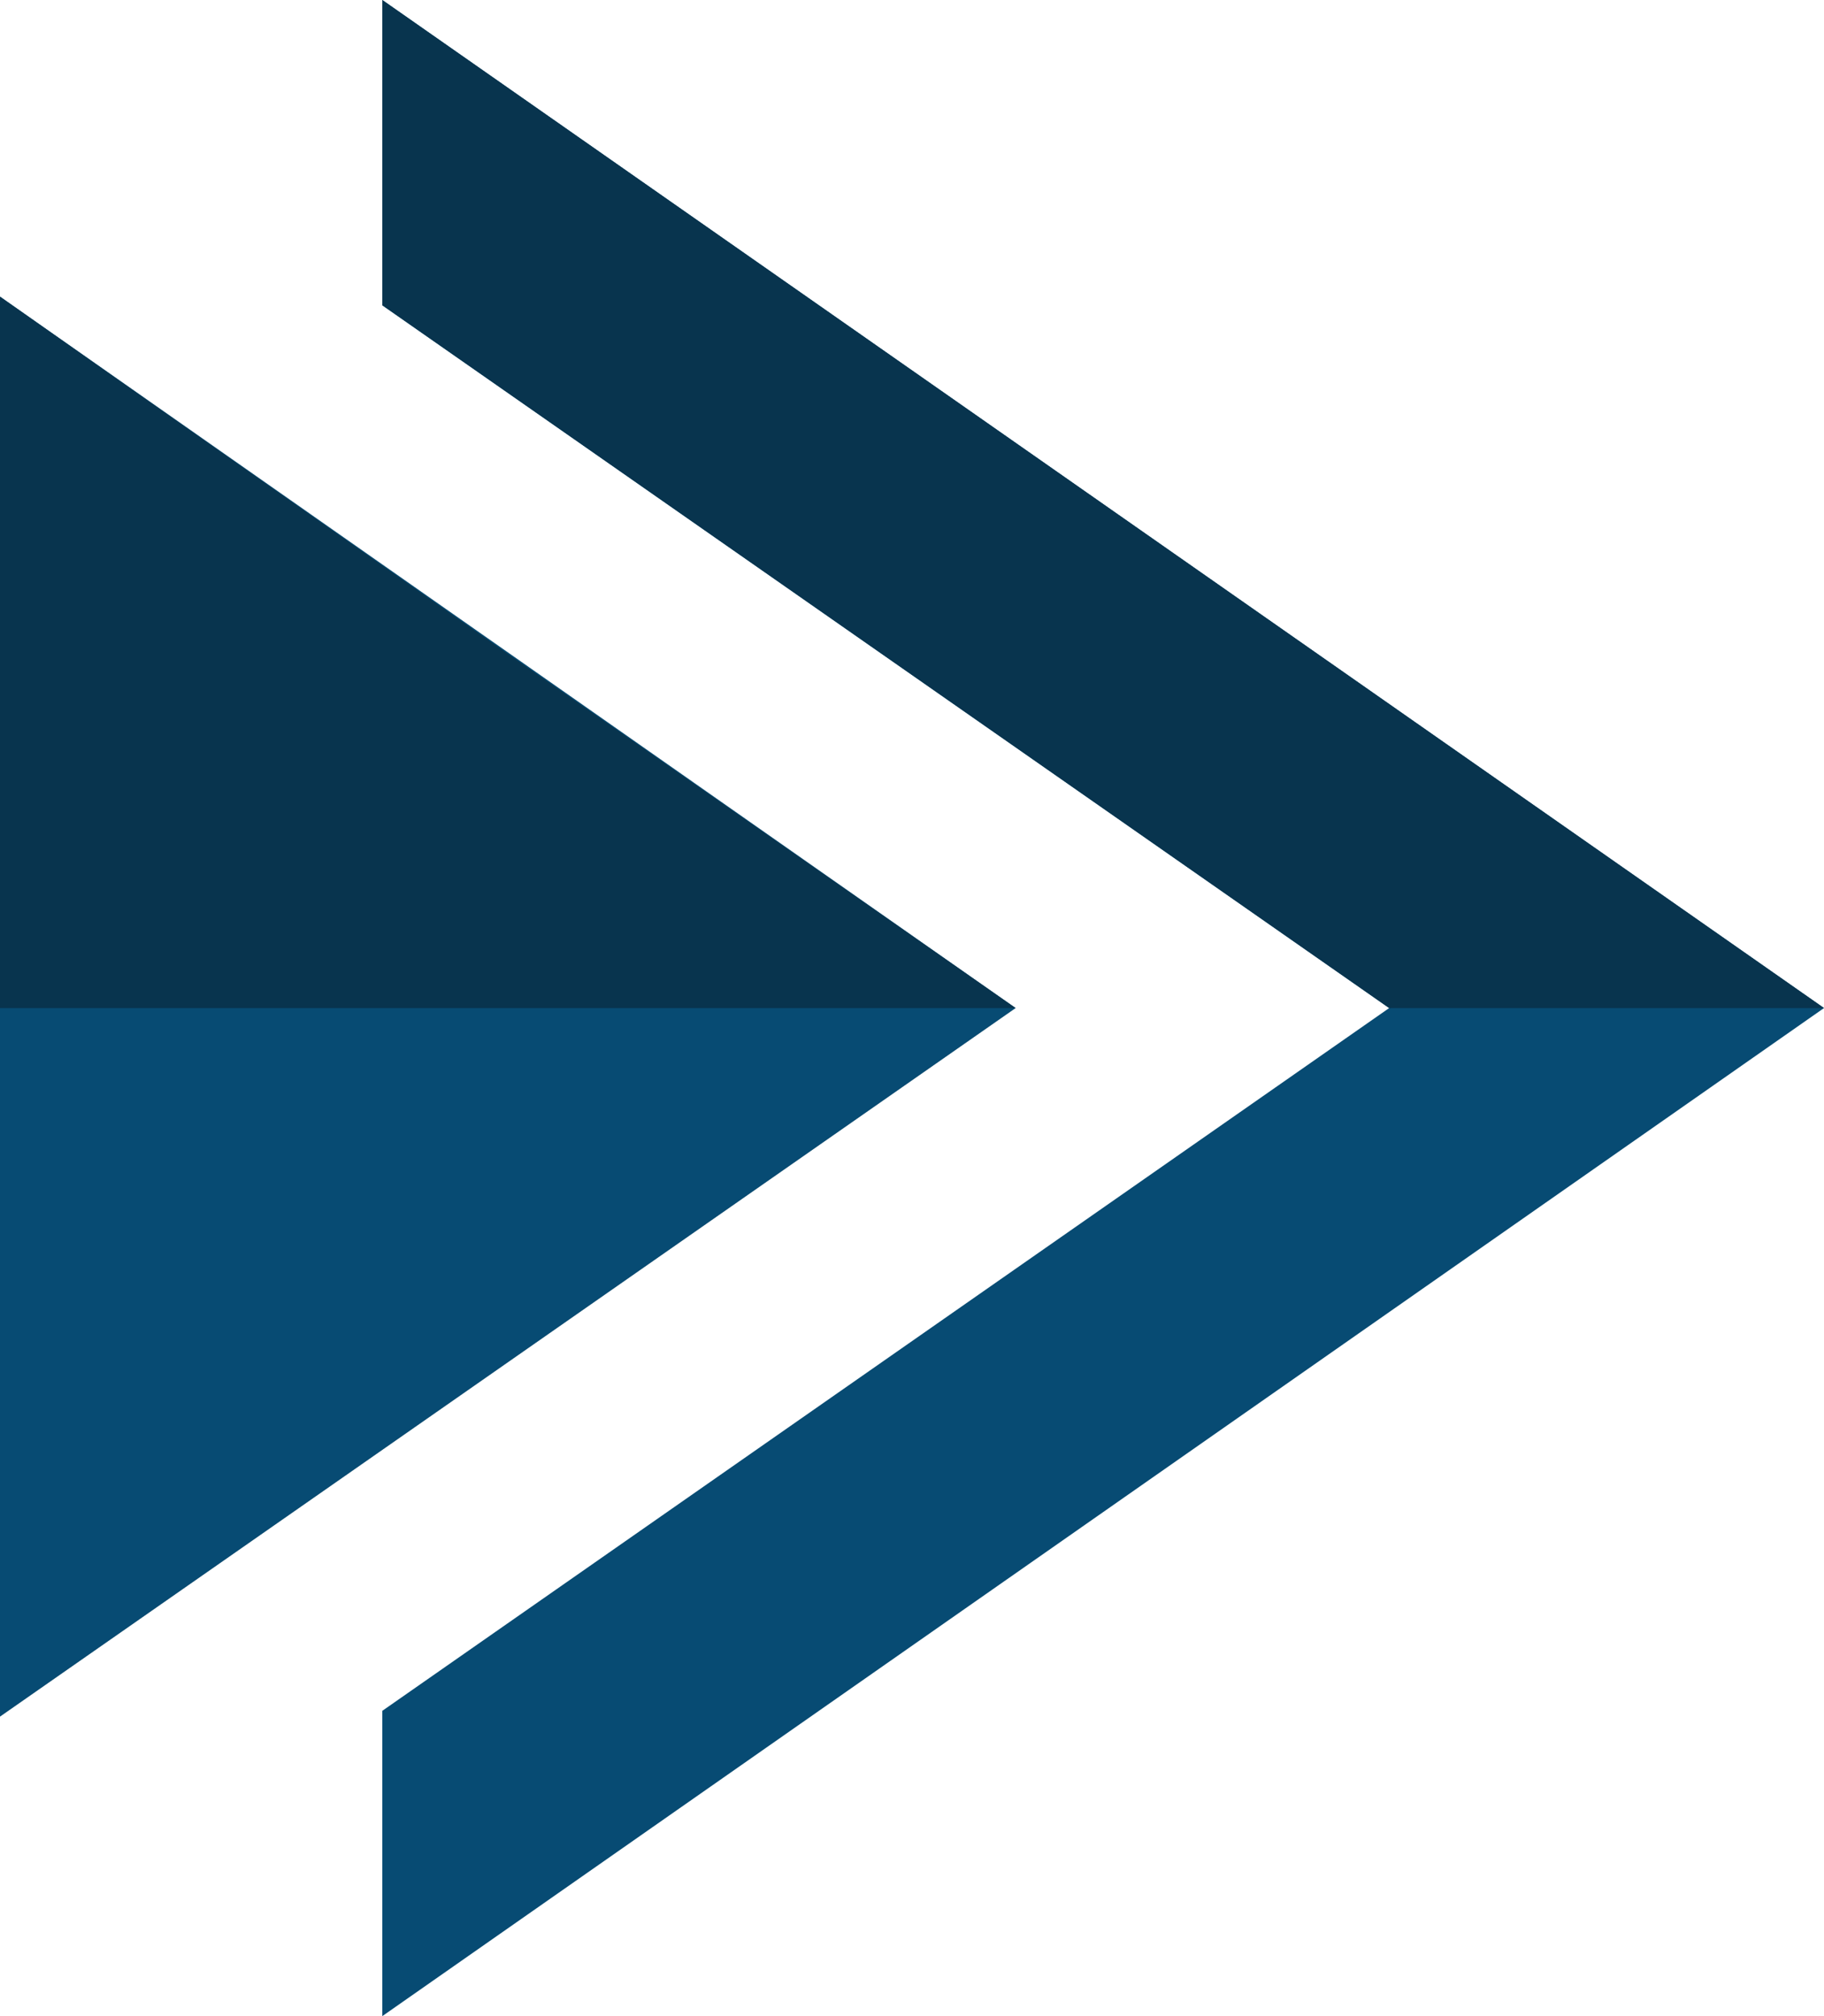
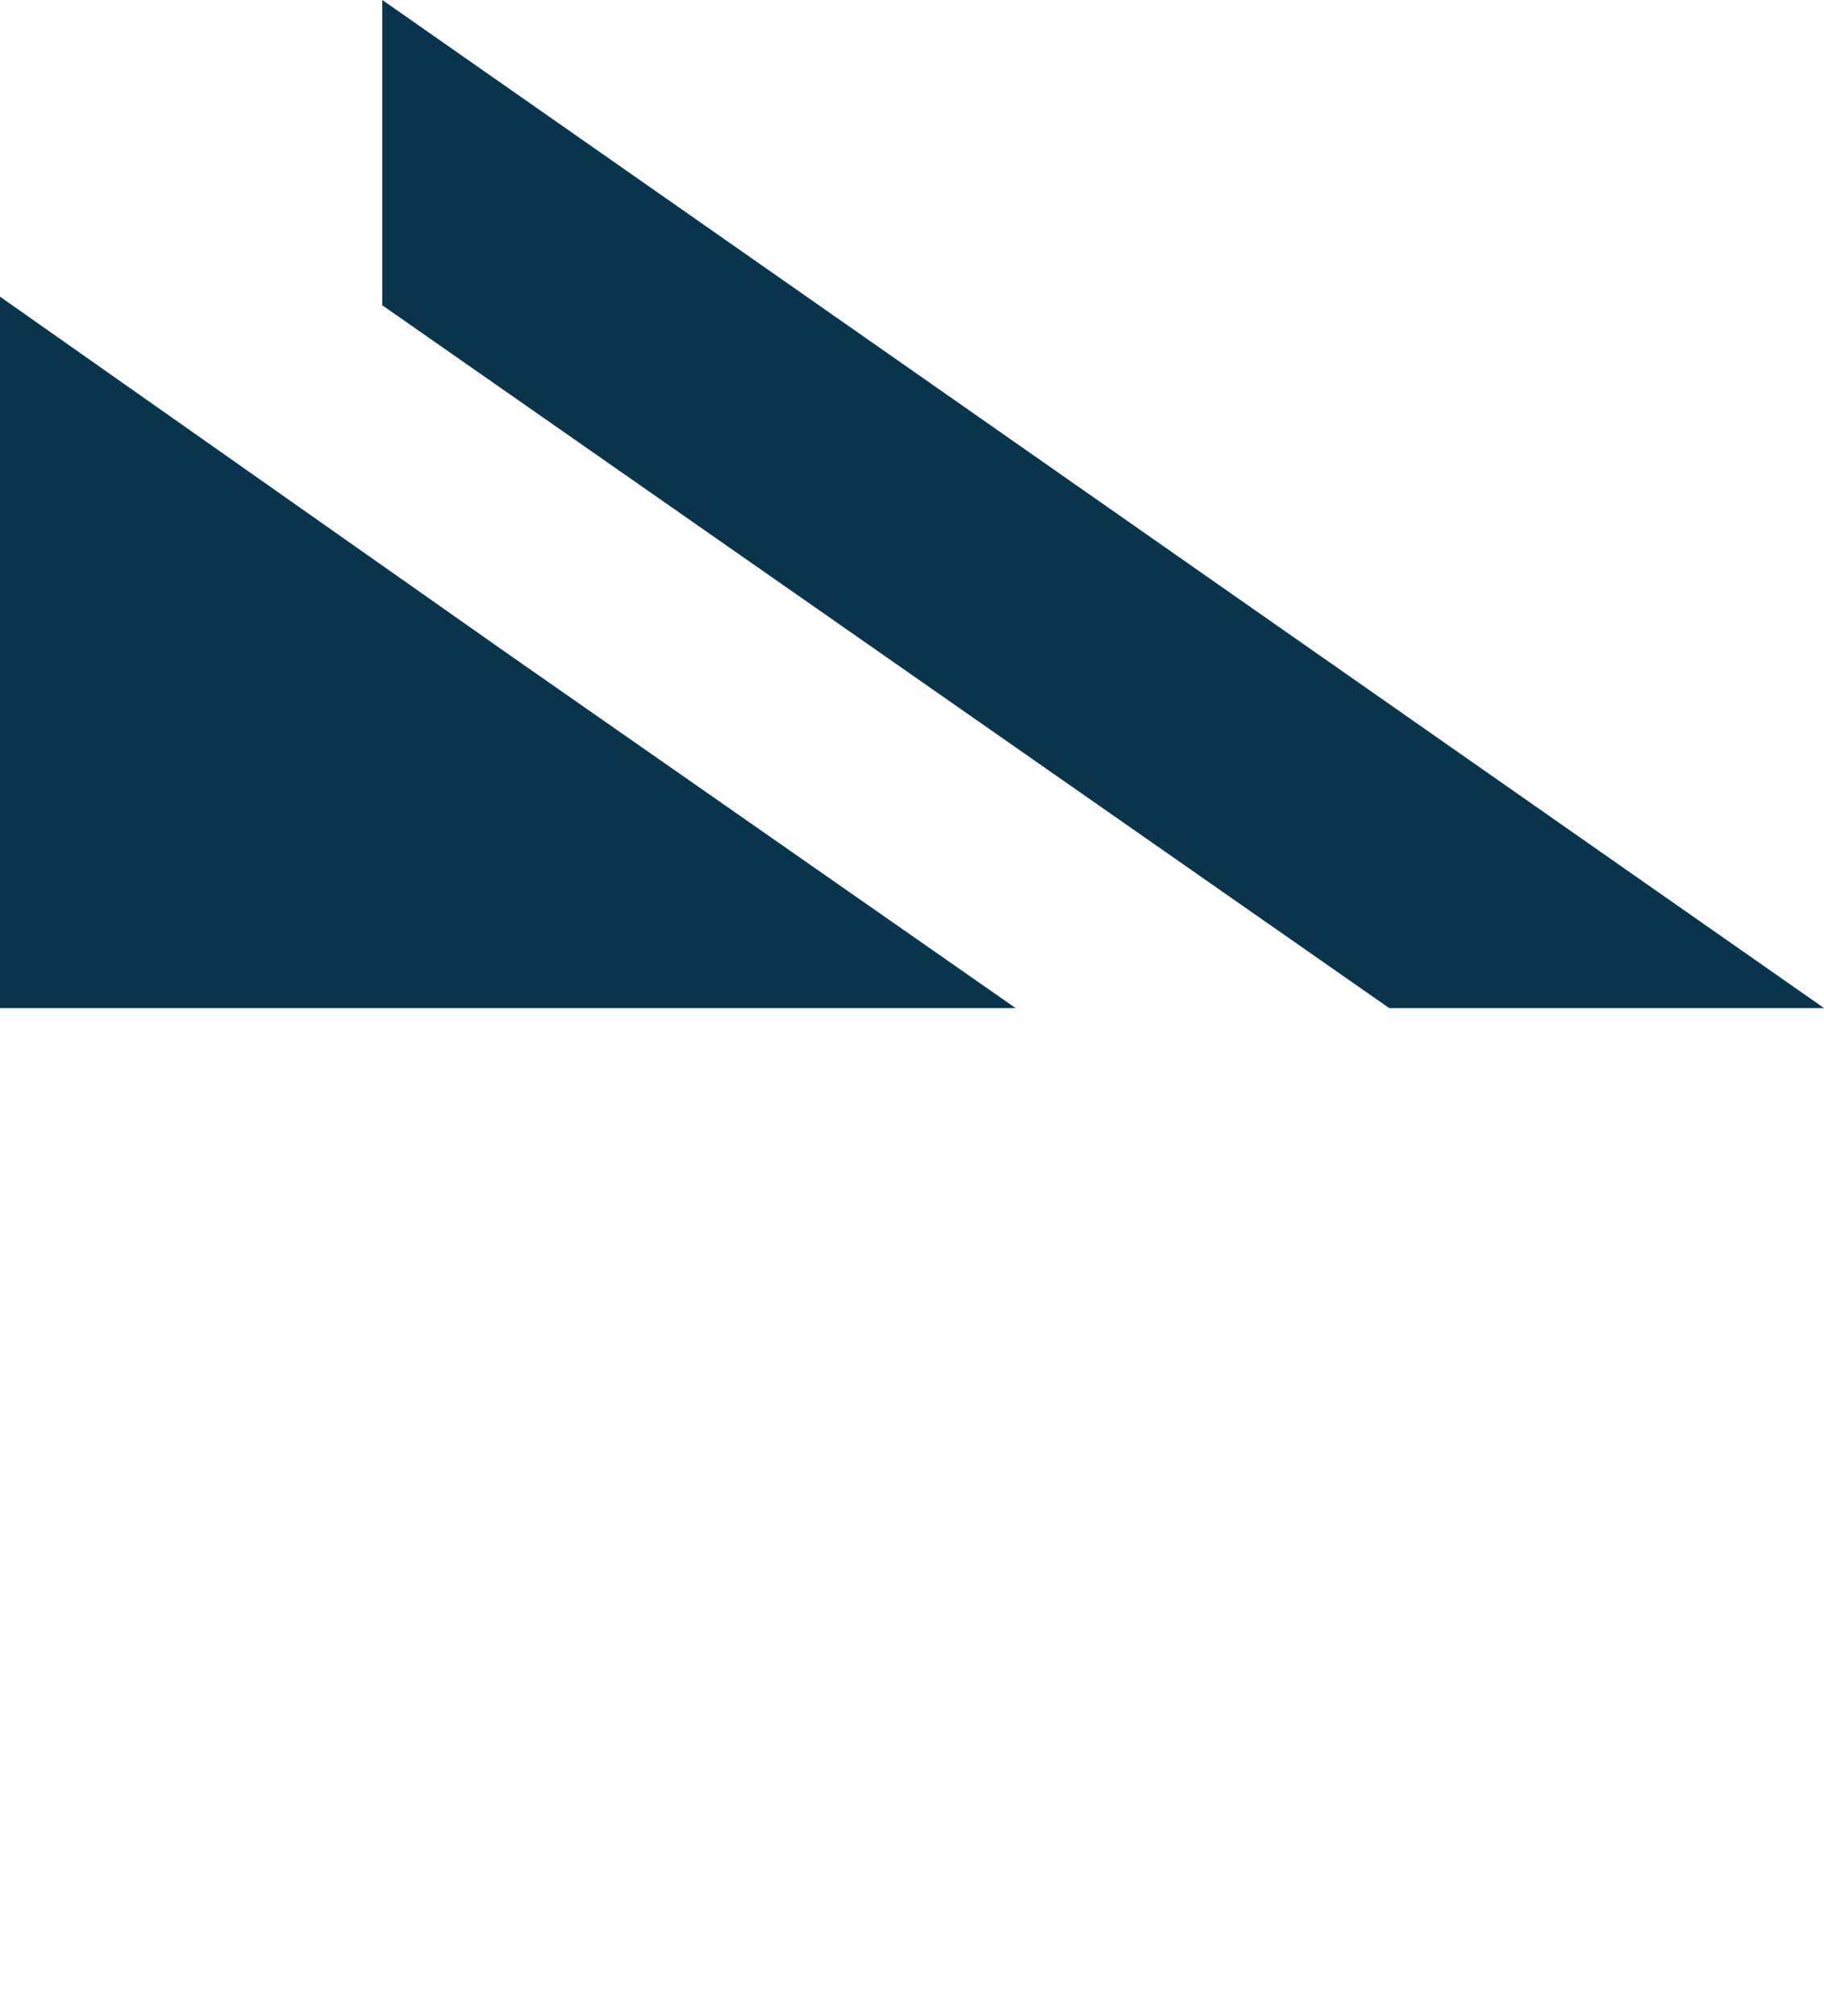
<svg xmlns="http://www.w3.org/2000/svg" width="38" height="42" viewBox="0 0 38 42" fill="none">
  <g clip-path="url(#clip0_306_2)">
-     <path d="M7.965 0V6.36L28.941 21L7.965 35.64V42L38 21L7.965 0Z" fill="#074B73" />
    <g opacity="0.3">
-       <path d="M0 6.18V35.76L21.158 21L0 6.18Z" fill="#333333" />
-     </g>
-     <path d="M0 6.18V35.76L21.158 21L0 6.18Z" fill="#074B73" />
+       </g>
    <path d="M7.965 0V6.36L28.941 21H38L7.965 0Z" fill="#08344E" />
    <path d="M0 6.18V21H21.158L10.579 13.62L0 6.18Z" fill="#08344E" />
  </g>
  <defs>
    <clipPath id="clip0_306_2">
      <rect width="38" height="42" fill="white" />
    </clipPath>
  </defs>
</svg>